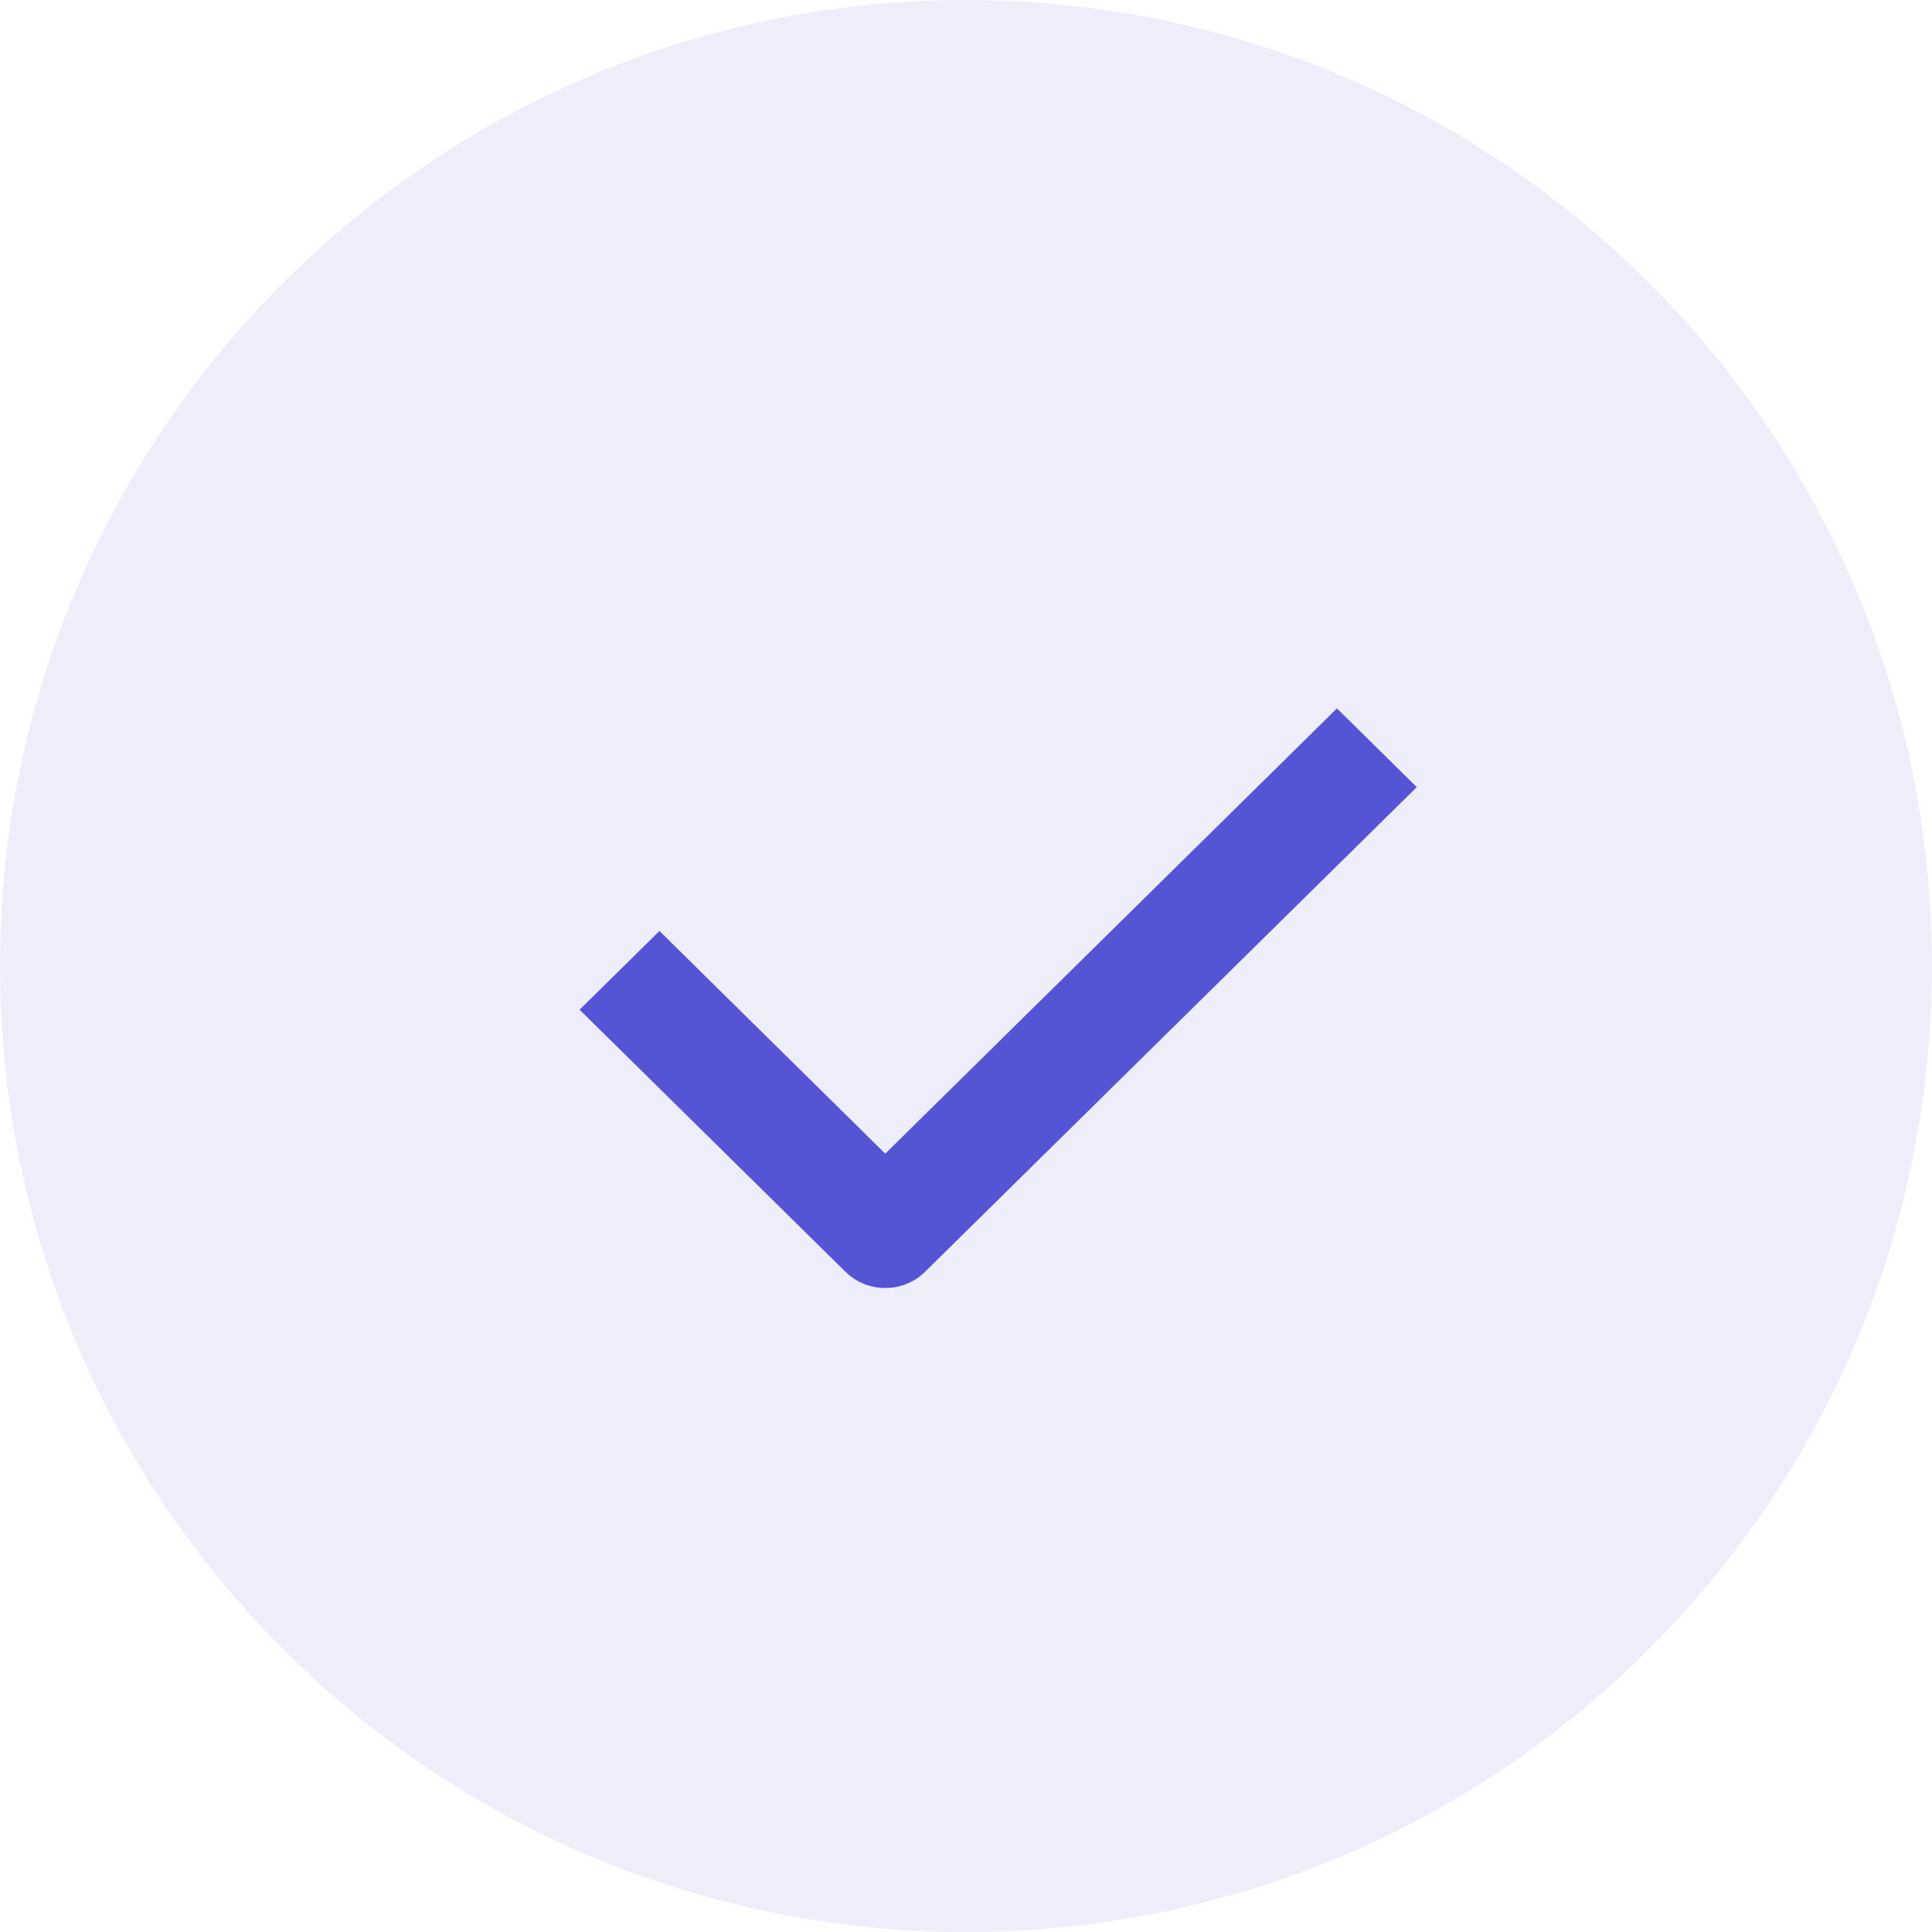
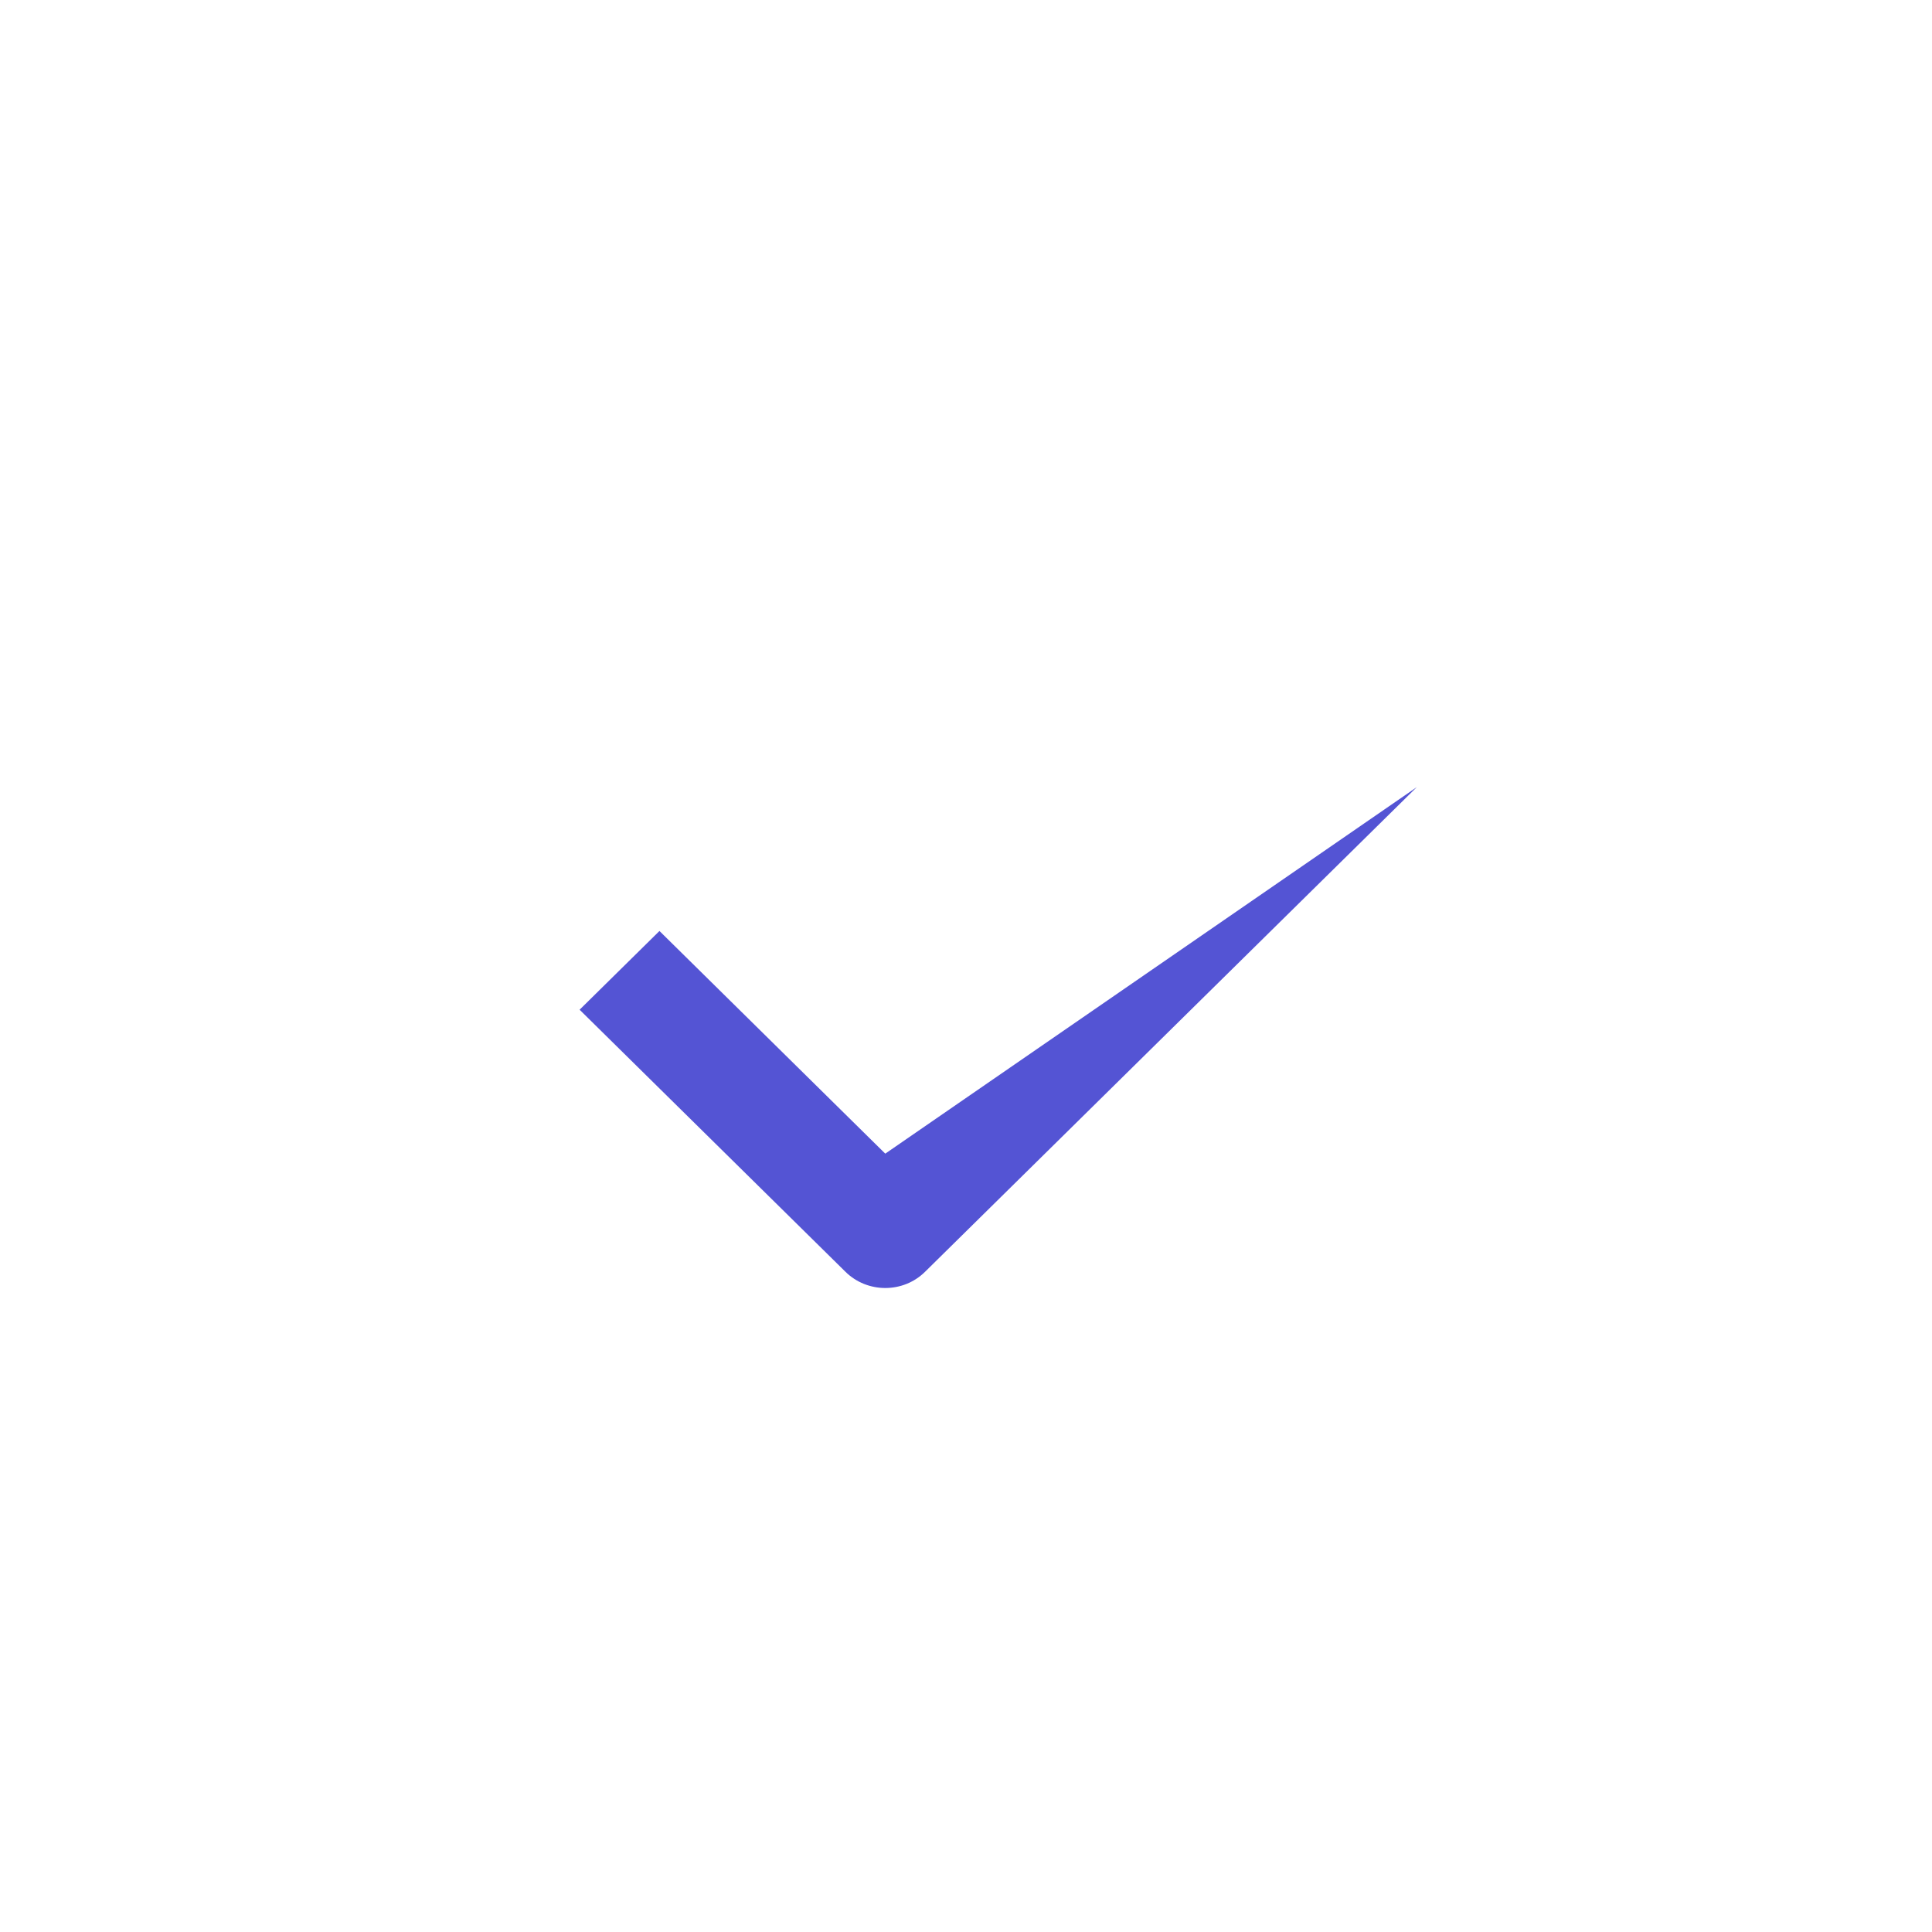
<svg xmlns="http://www.w3.org/2000/svg" width="24" height="24" viewBox="0 0 24 24" fill="none">
-   <path opacity="0.1" fill-rule="evenodd" clip-rule="evenodd" d="M12 24C18.627 24 24 18.627 24 12C24 5.373 18.627 0 12 0C5.373 0 0 5.373 0 12C0 18.627 5.373 24 12 24Z" fill="#5454D4" />
-   <path d="M10.997 16C10.818 16 10.638 15.933 10.501 15.797L7.2 12.543L8.192 11.565L10.997 14.331L16.608 8.8L17.6 9.778L11.493 15.797C11.356 15.933 11.177 16 10.997 16Z" fill="#5454D4" />
+   <path d="M10.997 16C10.818 16 10.638 15.933 10.501 15.797L7.2 12.543L8.192 11.565L10.997 14.331L17.6 9.778L11.493 15.797C11.356 15.933 11.177 16 10.997 16Z" fill="#5454D4" />
</svg>